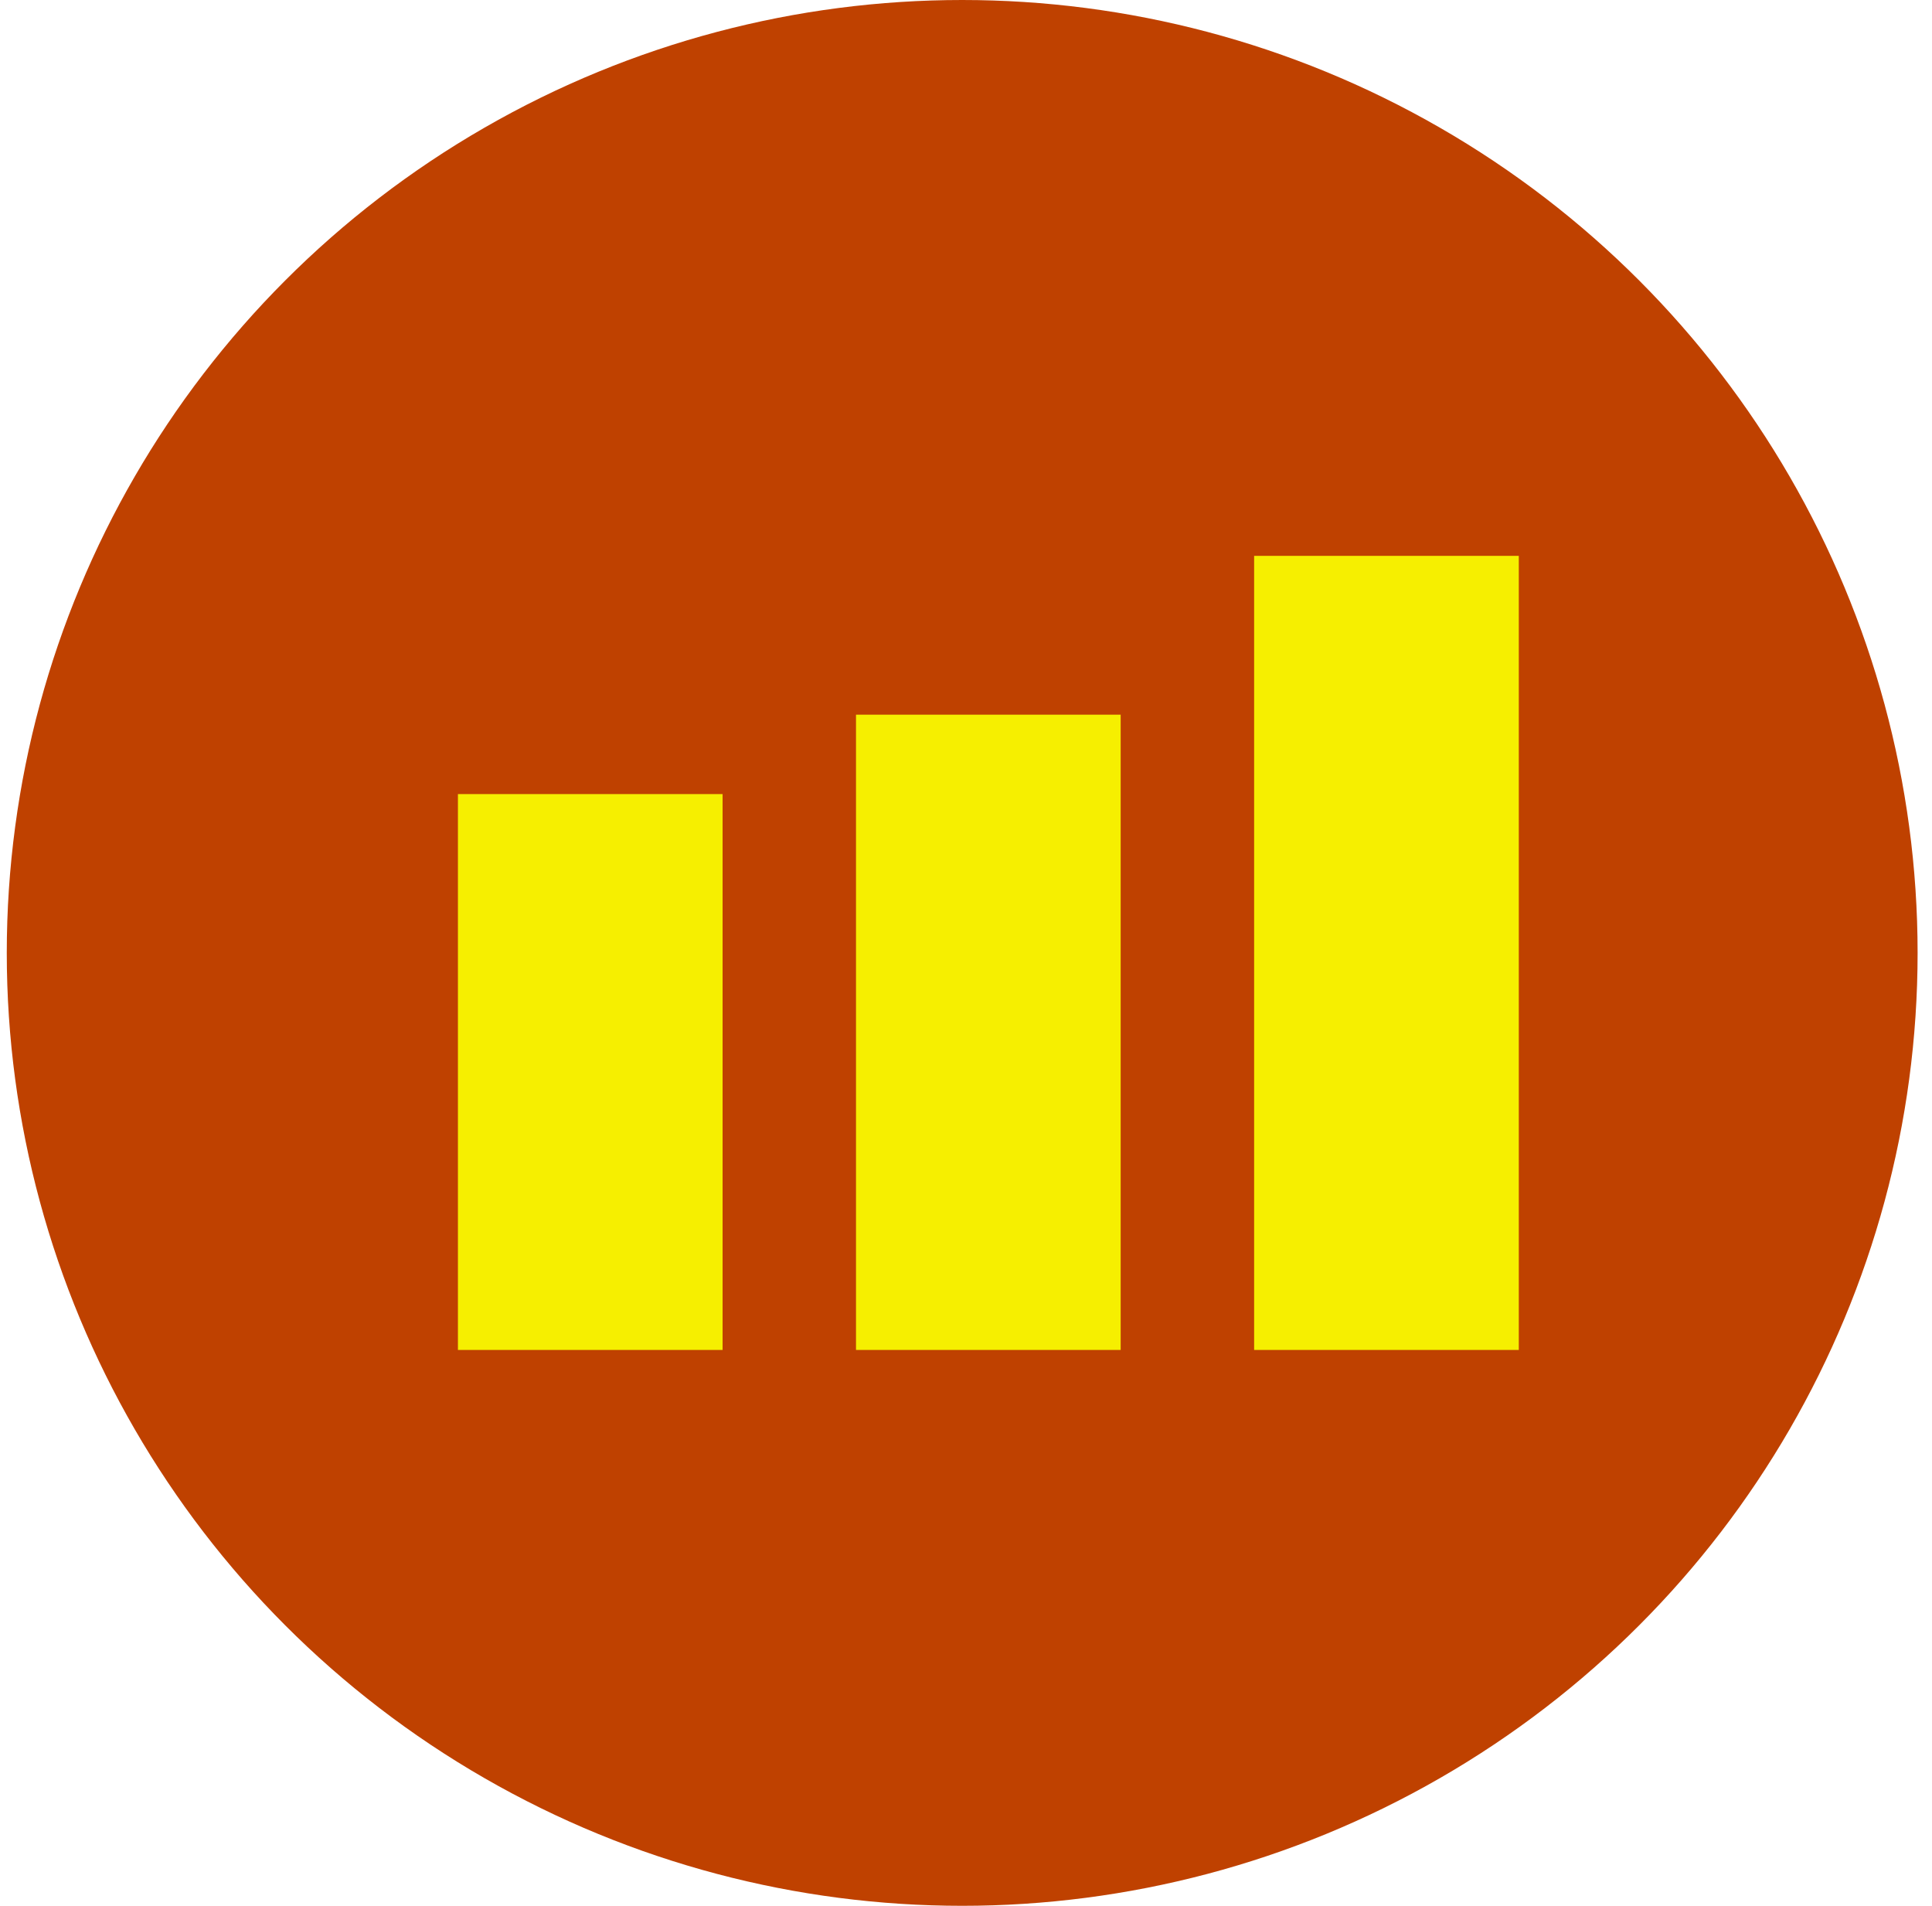
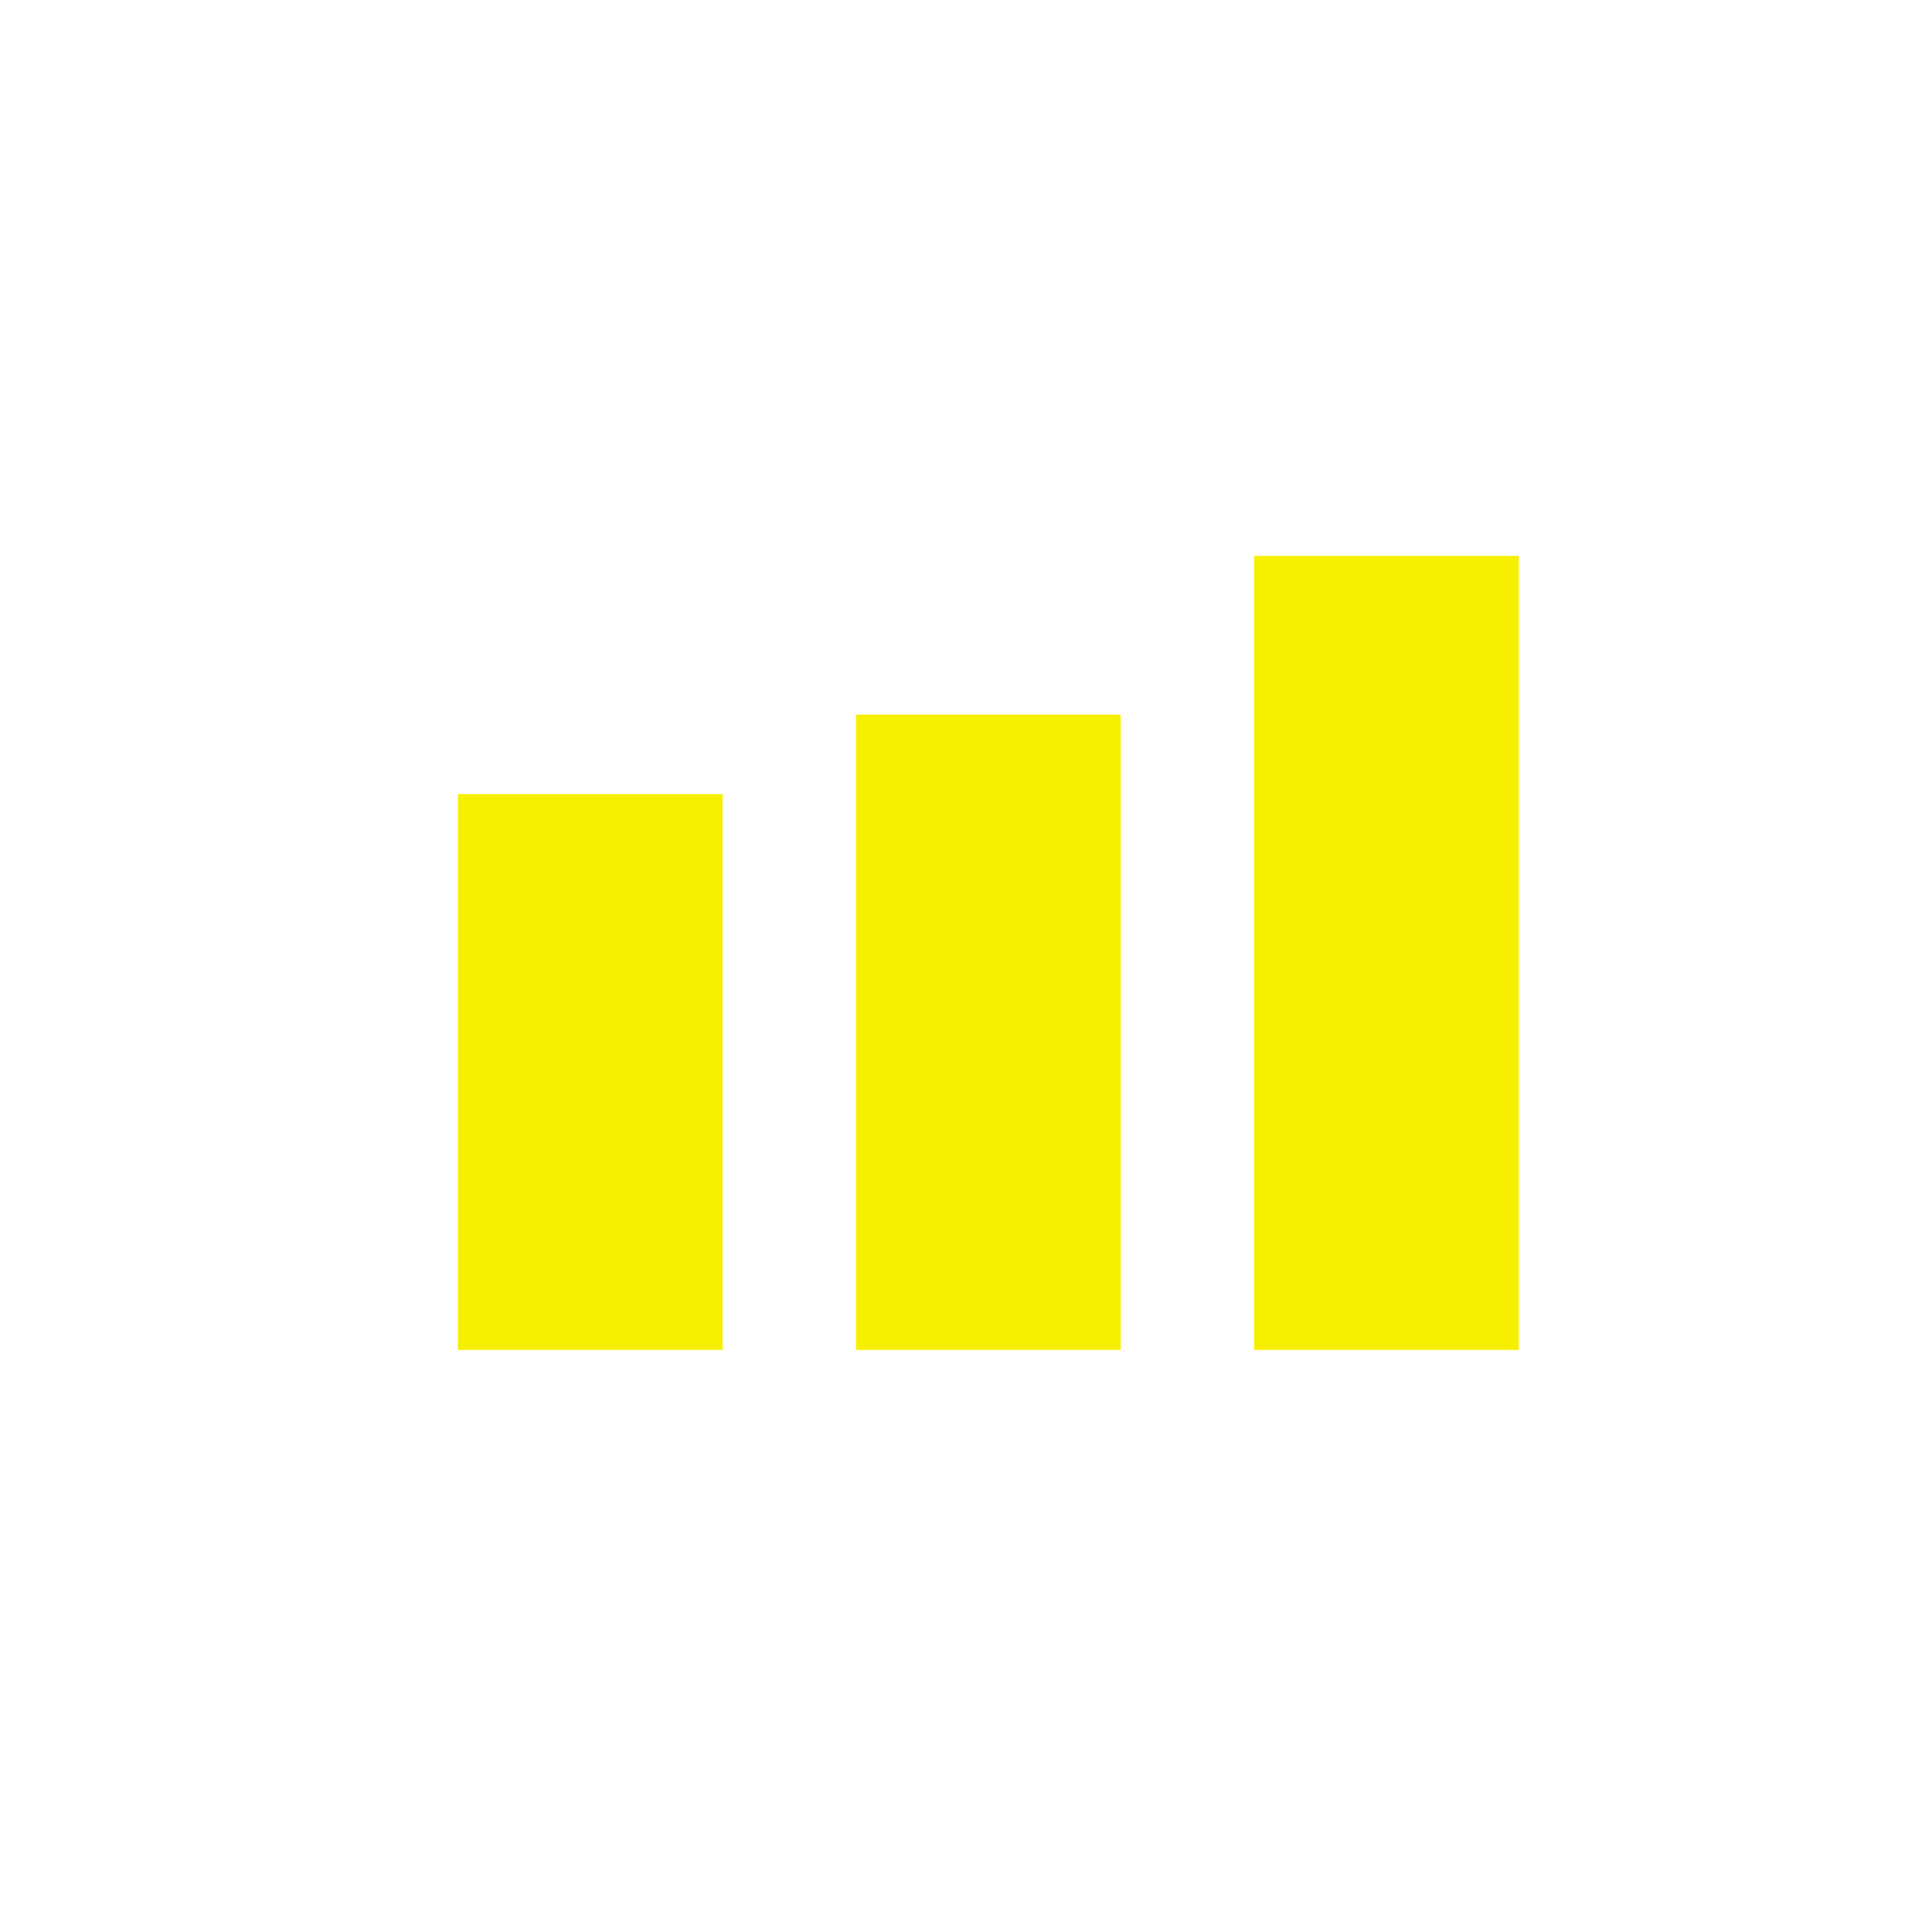
<svg xmlns="http://www.w3.org/2000/svg" width="73" height="72" viewBox="0 0 73 72" fill="none">
-   <ellipse cx="36.356" cy="36" rx="36.1" ry="36" fill="#BF4100" />
  <line x1="22.303" y1="30" x2="22.303" y2="51" stroke="#F6EF00" stroke-width="10" />
  <line x1="37.344" y1="27" x2="37.344" y2="51" stroke="#F6EF00" stroke-width="10" />
  <line x1="52.387" y1="21" x2="52.387" y2="51" stroke="#F6EF00" stroke-width="10" />
</svg>